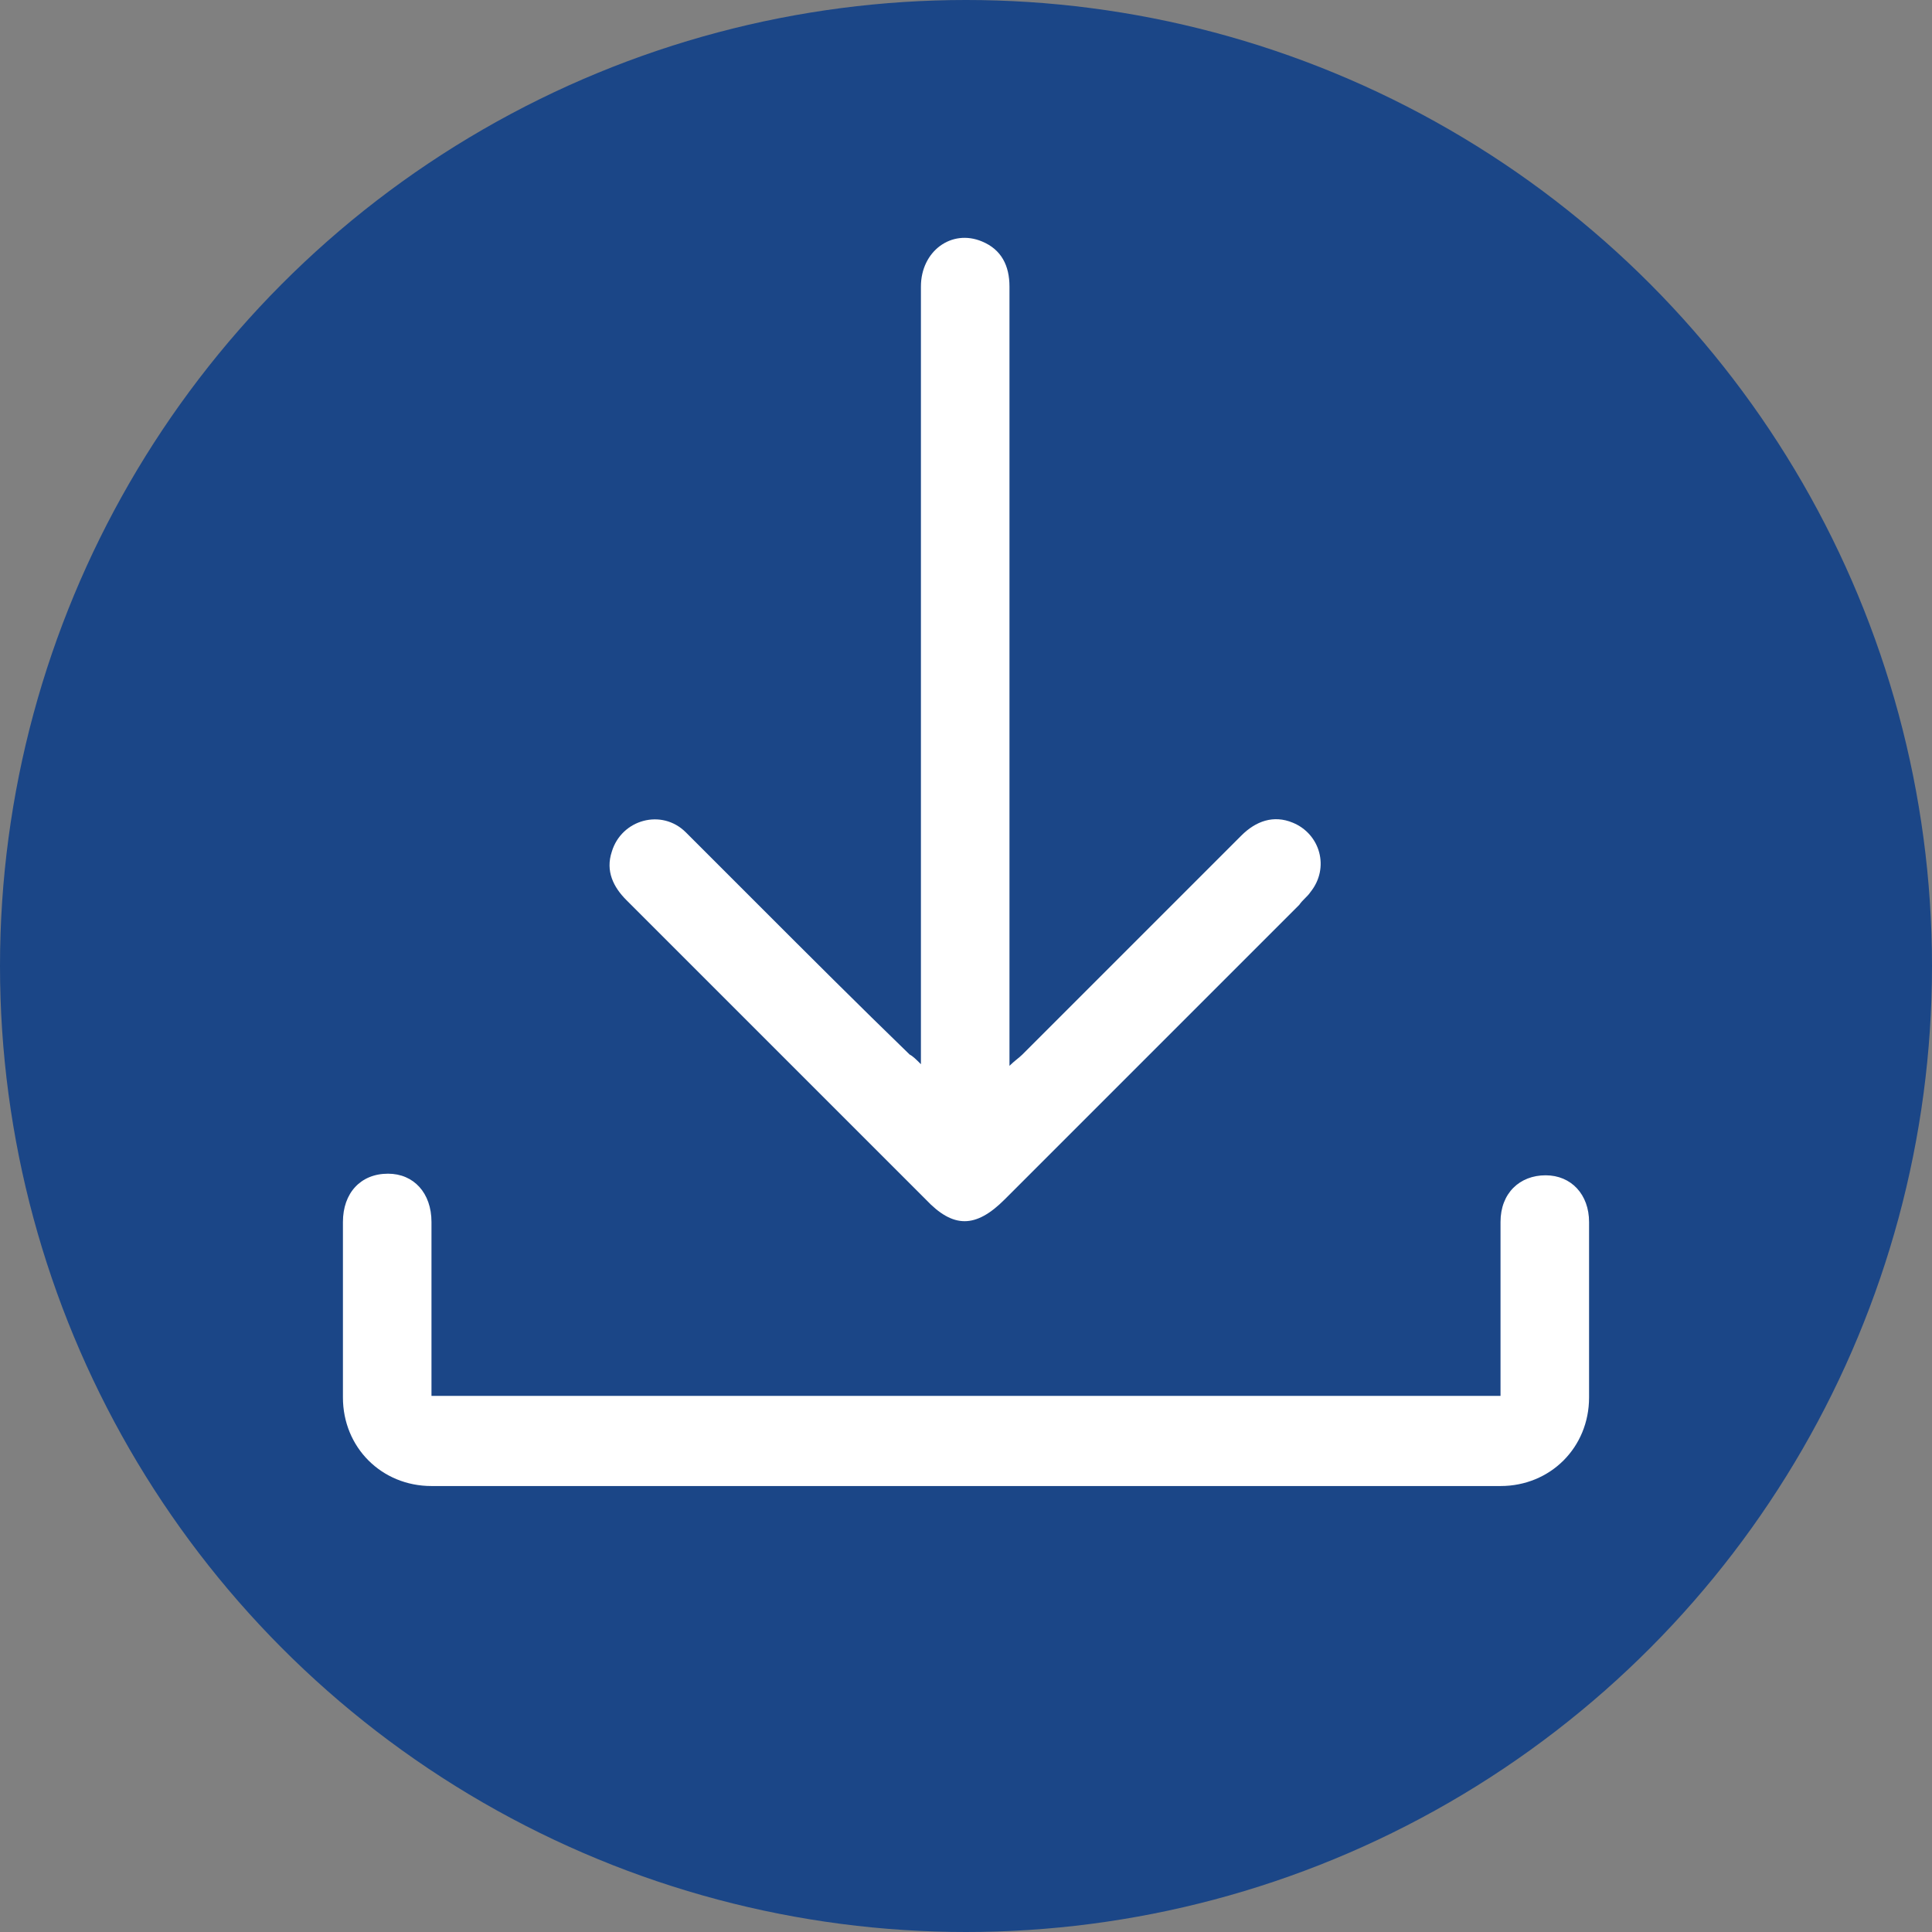
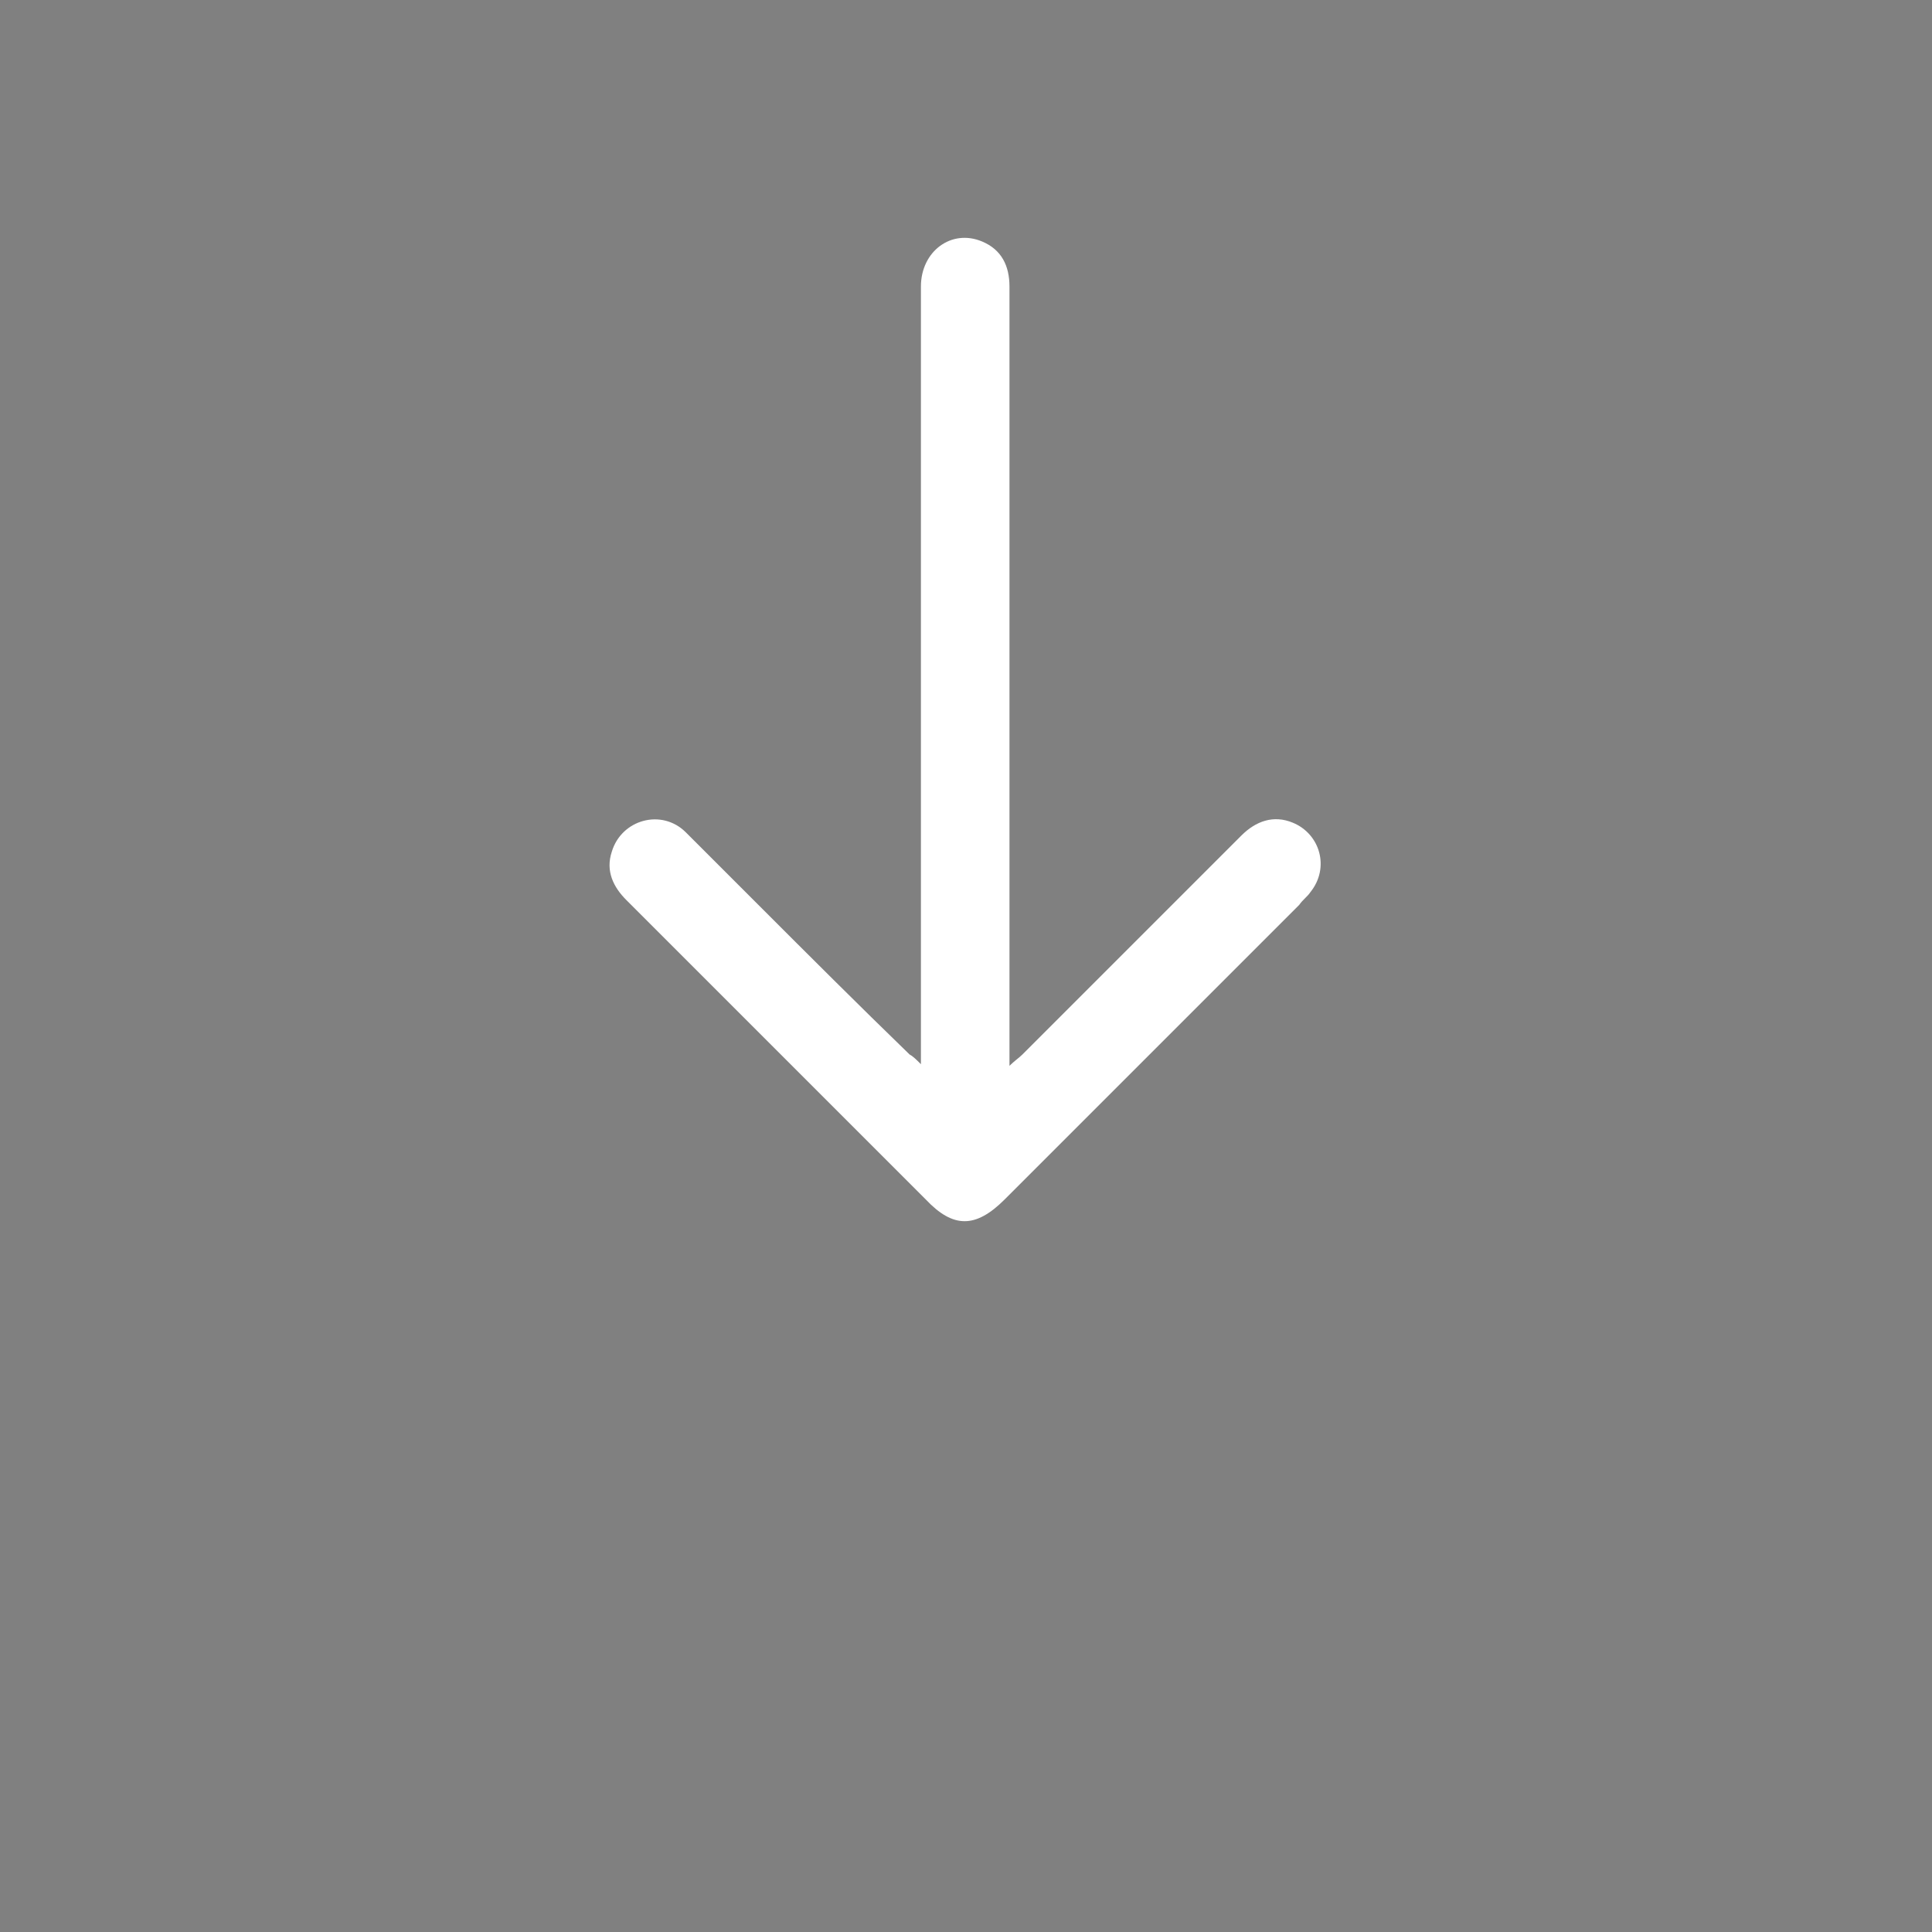
<svg xmlns="http://www.w3.org/2000/svg" version="1.1" id="Layer_1" x="0px" y="0px" viewBox="0 0 120 120" style="enable-background:new 0 0 120 120;" xml:space="preserve">
  <rect x="0" y="0" width="120" height="120" fill="#808080" stroke="none" />
  <style type="text/css">
	.st0{fill:#1B4687;}
	.st1{fill:#FFFFFF;}
</style>
  <g>
-     <circle class="st0" cx="60" cy="60" r="60" />
    <path class="st1" d="M57.2,66.1c0-0.6,0-0.9,0-1.2c0-15.7,0-31.4,0-47.1c0-2.2,1.9-3.6,3.8-2.8c1.2,0.5,1.7,1.5,1.7,2.8   c0,8.7,0,17.3,0,26c0,7.1,0,14.2,0,21.3c0,0.3,0,0.6,0,1.1c0.3-0.3,0.6-0.5,0.8-0.7c4.5-4.5,9.1-9.1,13.6-13.6   c0.9-0.9,2-1.3,3.2-0.8c1.7,0.7,2.3,2.8,1.1,4.3c-0.2,0.3-0.5,0.5-0.7,0.8c-6.1,6.1-12.2,12.2-18.3,18.3c-1.8,1.8-3.2,1.8-4.9,0   c-6.2-6.2-12.4-12.4-18.6-18.6c-0.8-0.8-1.3-1.8-0.9-3c0.6-2,3.1-2.7,4.6-1.2c1.5,1.5,3,3,4.5,4.5c3.1,3.1,6.2,6.2,9.4,9.3   C56.7,65.6,56.9,65.8,57.2,66.1z" />
-     <path class="st1" d="M26.8,86.7c22.2,0,44.2,0,66.4,0c0-0.3,0-0.6,0-0.9c0-3.3,0-6.6,0-9.9c0-1.8,1.2-2.9,2.8-2.9   c1.6,0,2.7,1.2,2.7,2.9c0,3.6,0,7.3,0,10.9c0,3.1-2.4,5.5-5.5,5.5c-22.1,0-44.2,0-66.4,0c-3.1,0-5.5-2.4-5.5-5.5   c0-3.6,0-7.3,0-10.9c0-1.8,1.1-3,2.8-3c1.6,0,2.7,1.2,2.7,3C26.8,79.5,26.8,83,26.8,86.7z" />
  </g>
</svg>